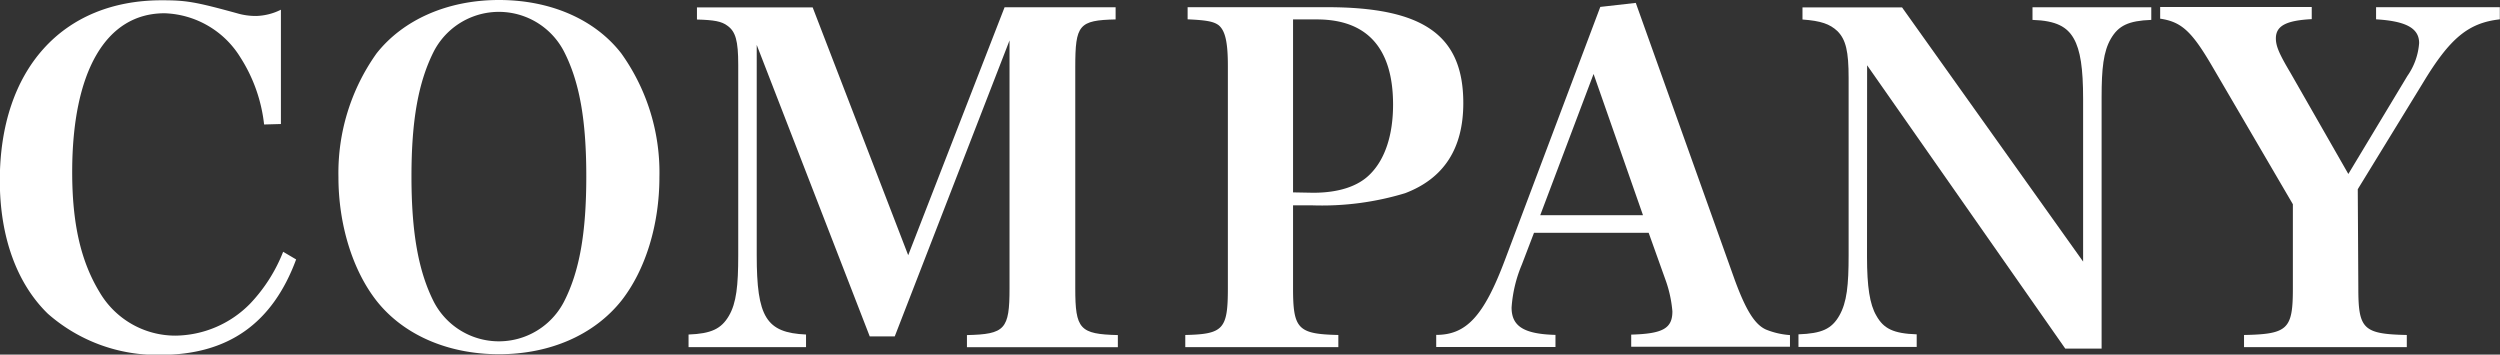
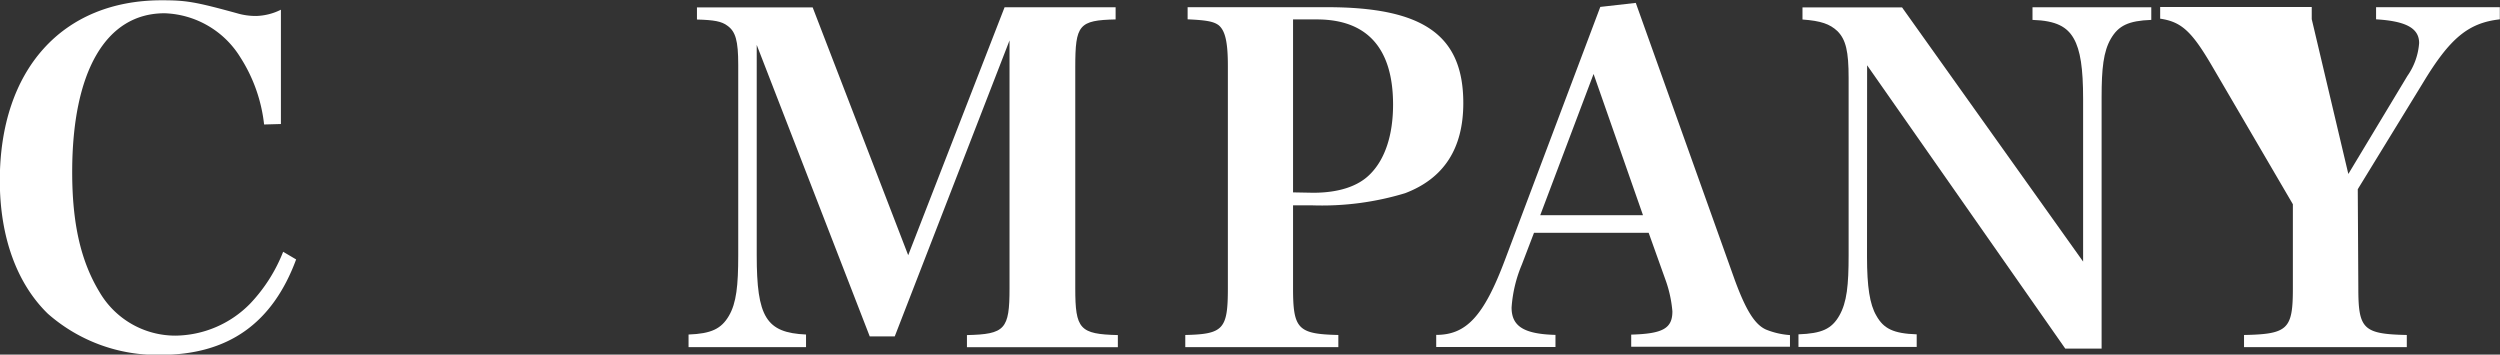
<svg xmlns="http://www.w3.org/2000/svg" id="レイヤー_1" data-name="レイヤー 1" viewBox="0 0 267.7 37.97">
  <rect x="0" y="0" width="267.7" height="37.97" fill="#333333" stroke="none" />
  <defs>
    <style>.cls-1{fill:#fff;}</style>
  </defs>
  <title>txt_company</title>
  <path class="cls-1" d="M308.82,273a16.68,16.68,0,0,0-2.55-7.2,9.9,9.9,0,0,0-8.11-4.71c-6.29,0-9.89,6.25-9.89,17,0,5.52.92,9.55,2.93,12.86a9.4,9.4,0,0,0,8.11,4.66,11.36,11.36,0,0,0,8-3.41,17.15,17.15,0,0,0,3.55-5.57l1.39.82c-2.54,6.86-7.29,10.22-14.54,10.22a17.7,17.7,0,0,1-12.05-4.41c-3.31-3.22-5.14-8.21-5.14-14.26,0-11.86,6.68-19.3,17.33-19.3,2.6,0,3.56.15,8.07,1.39a7.07,7.07,0,0,0,2.06.29,6.28,6.28,0,0,0,2.64-.67v12.24Z" transform="translate(-280.54 -259.67)" />
-   <path class="cls-1" d="M320.86,265.39c2.84-3.6,7.59-5.72,13.11-5.72s10.27,2.07,13.1,5.72a21.9,21.9,0,0,1,4.08,13.24c0,5.09-1.48,9.94-4.08,13.25-2.92,3.65-7.63,5.72-13.1,5.72s-10.23-2.07-13.11-5.72c-2.59-3.31-4.08-8.21-4.08-13.25A22.06,22.06,0,0,1,320.86,265.39ZM327,292a7.85,7.85,0,0,0,13.92,0c1.68-3.27,2.4-7.4,2.4-13.44s-.72-10.13-2.4-13.4a7.85,7.85,0,0,0-13.92,0c-1.68,3.32-2.4,7.44-2.4,13.4S325.33,288.71,327,292Z" transform="translate(-280.54 -259.67)" />
  <path class="cls-1" d="M361.57,287c0,6.62,1,8.3,5.28,8.49v1.35H354.27v-1.35c2.45-.09,3.51-.62,4.32-2s1-3.27,1-6.48v-20.4c0-2.6-.29-3.56-1.15-4.18-.63-.48-1.44-.62-3.27-.67v-1.3h12.39L377.79,287l10.32-26.55H400v1.3c-3.93.09-4.32.57-4.32,5.09v23.71c0,4.37.48,4.9,4.56,5v1.3H384.08v-1.3c4.08-.09,4.56-.62,4.56-5V264l-12.29,31.69h-2.68l-12.1-31.21Z" transform="translate(-280.54 -259.67)" />
  <path class="cls-1" d="M419,290.54c0,4.37.53,4.9,4.85,5v1.3H407.46v-1.3c4.08-.09,4.56-.62,4.56-5V266.73c0-2.59-.29-3.79-1-4.37-.53-.38-1.25-.53-3.31-.62v-1.3h14.92c10.33,0,14.6,3,14.6,10.27,0,4.85-2.07,8.07-6.24,9.65a30.66,30.66,0,0,1-9.89,1.3H419Zm2.16-10.23c2.69,0,4.8-.67,6.1-2,1.59-1.59,2.45-4.18,2.45-7.44,0-6.05-2.79-9.12-8.16-9.12H419v18.52Z" transform="translate(-280.54 -259.67)" />
  <path class="cls-1" d="M443.5,288a14.33,14.33,0,0,0-1.1,4.6c0,2,1.3,2.84,4.7,2.93v1.3H434.33v-1.3c3.22,0,5.09-2,7.35-8l10.22-27.12,3.8-.43,10.6,29.67c1.2,3.26,2.16,4.8,3.37,5.32a8.32,8.32,0,0,0,2.54.58v1.25h-17v-1.3c3.4-.09,4.41-.67,4.41-2.49a13.16,13.16,0,0,0-.77-3.46l-1.77-4.95H444.8Zm7.68-20.41-5.71,15.12h11Z" transform="translate(-280.54 -259.67)" />
  <path class="cls-1" d="M480.46,287.18c0,3.17.29,5.09,1,6.29.77,1.39,1.83,1.92,4.32,2v1.35H473.12v-1.35c2.49-.09,3.55-.57,4.37-2s1-3.27,1-6.48V268c0-2.79-.28-4.08-1.2-5-.81-.76-1.77-1.1-3.74-1.24v-1.3h10.66l19.39,27.22V270.28c0-3.31-.29-5.23-1-6.48s-1.87-1.92-4.42-2v-1.35H510.9v1.35c-2.45.09-3.51.62-4.32,2s-1,3.22-1,6.29V297h-3.89l-21.22-30.34Z" transform="translate(-280.54 -259.67)" />
-   <path class="cls-1" d="M533.07,290.54c0,4.37.53,4.9,5.19,5v1.3H520.83v-1.3c4.71-.09,5.23-.62,5.23-5v-9l-8.73-14.93c-2.12-3.6-3.22-4.61-5.48-4.94v-1.25h16.23v1.3c-2.74.14-3.84.72-3.84,2.06,0,.82.34,1.63,1.54,3.65L532,278.3l6.33-10.51a7,7,0,0,0,1.25-3.51c0-1.58-1.39-2.35-4.61-2.54v-1.3h13.25v1.3c-3.36.38-5.33,2-8.21,6.77l-7,11.42Z" transform="translate(-280.54 -259.67)" />
+   <path class="cls-1" d="M533.07,290.54c0,4.37.53,4.9,5.19,5v1.3H520.83v-1.3c4.71-.09,5.23-.62,5.23-5v-9l-8.73-14.93c-2.12-3.6-3.22-4.61-5.48-4.94v-1.25h16.23v1.3L532,278.3l6.33-10.51a7,7,0,0,0,1.25-3.51c0-1.58-1.39-2.35-4.61-2.54v-1.3h13.25v1.3c-3.36.38-5.33,2-8.21,6.77l-7,11.42Z" transform="translate(-280.54 -259.67)" />
</svg>